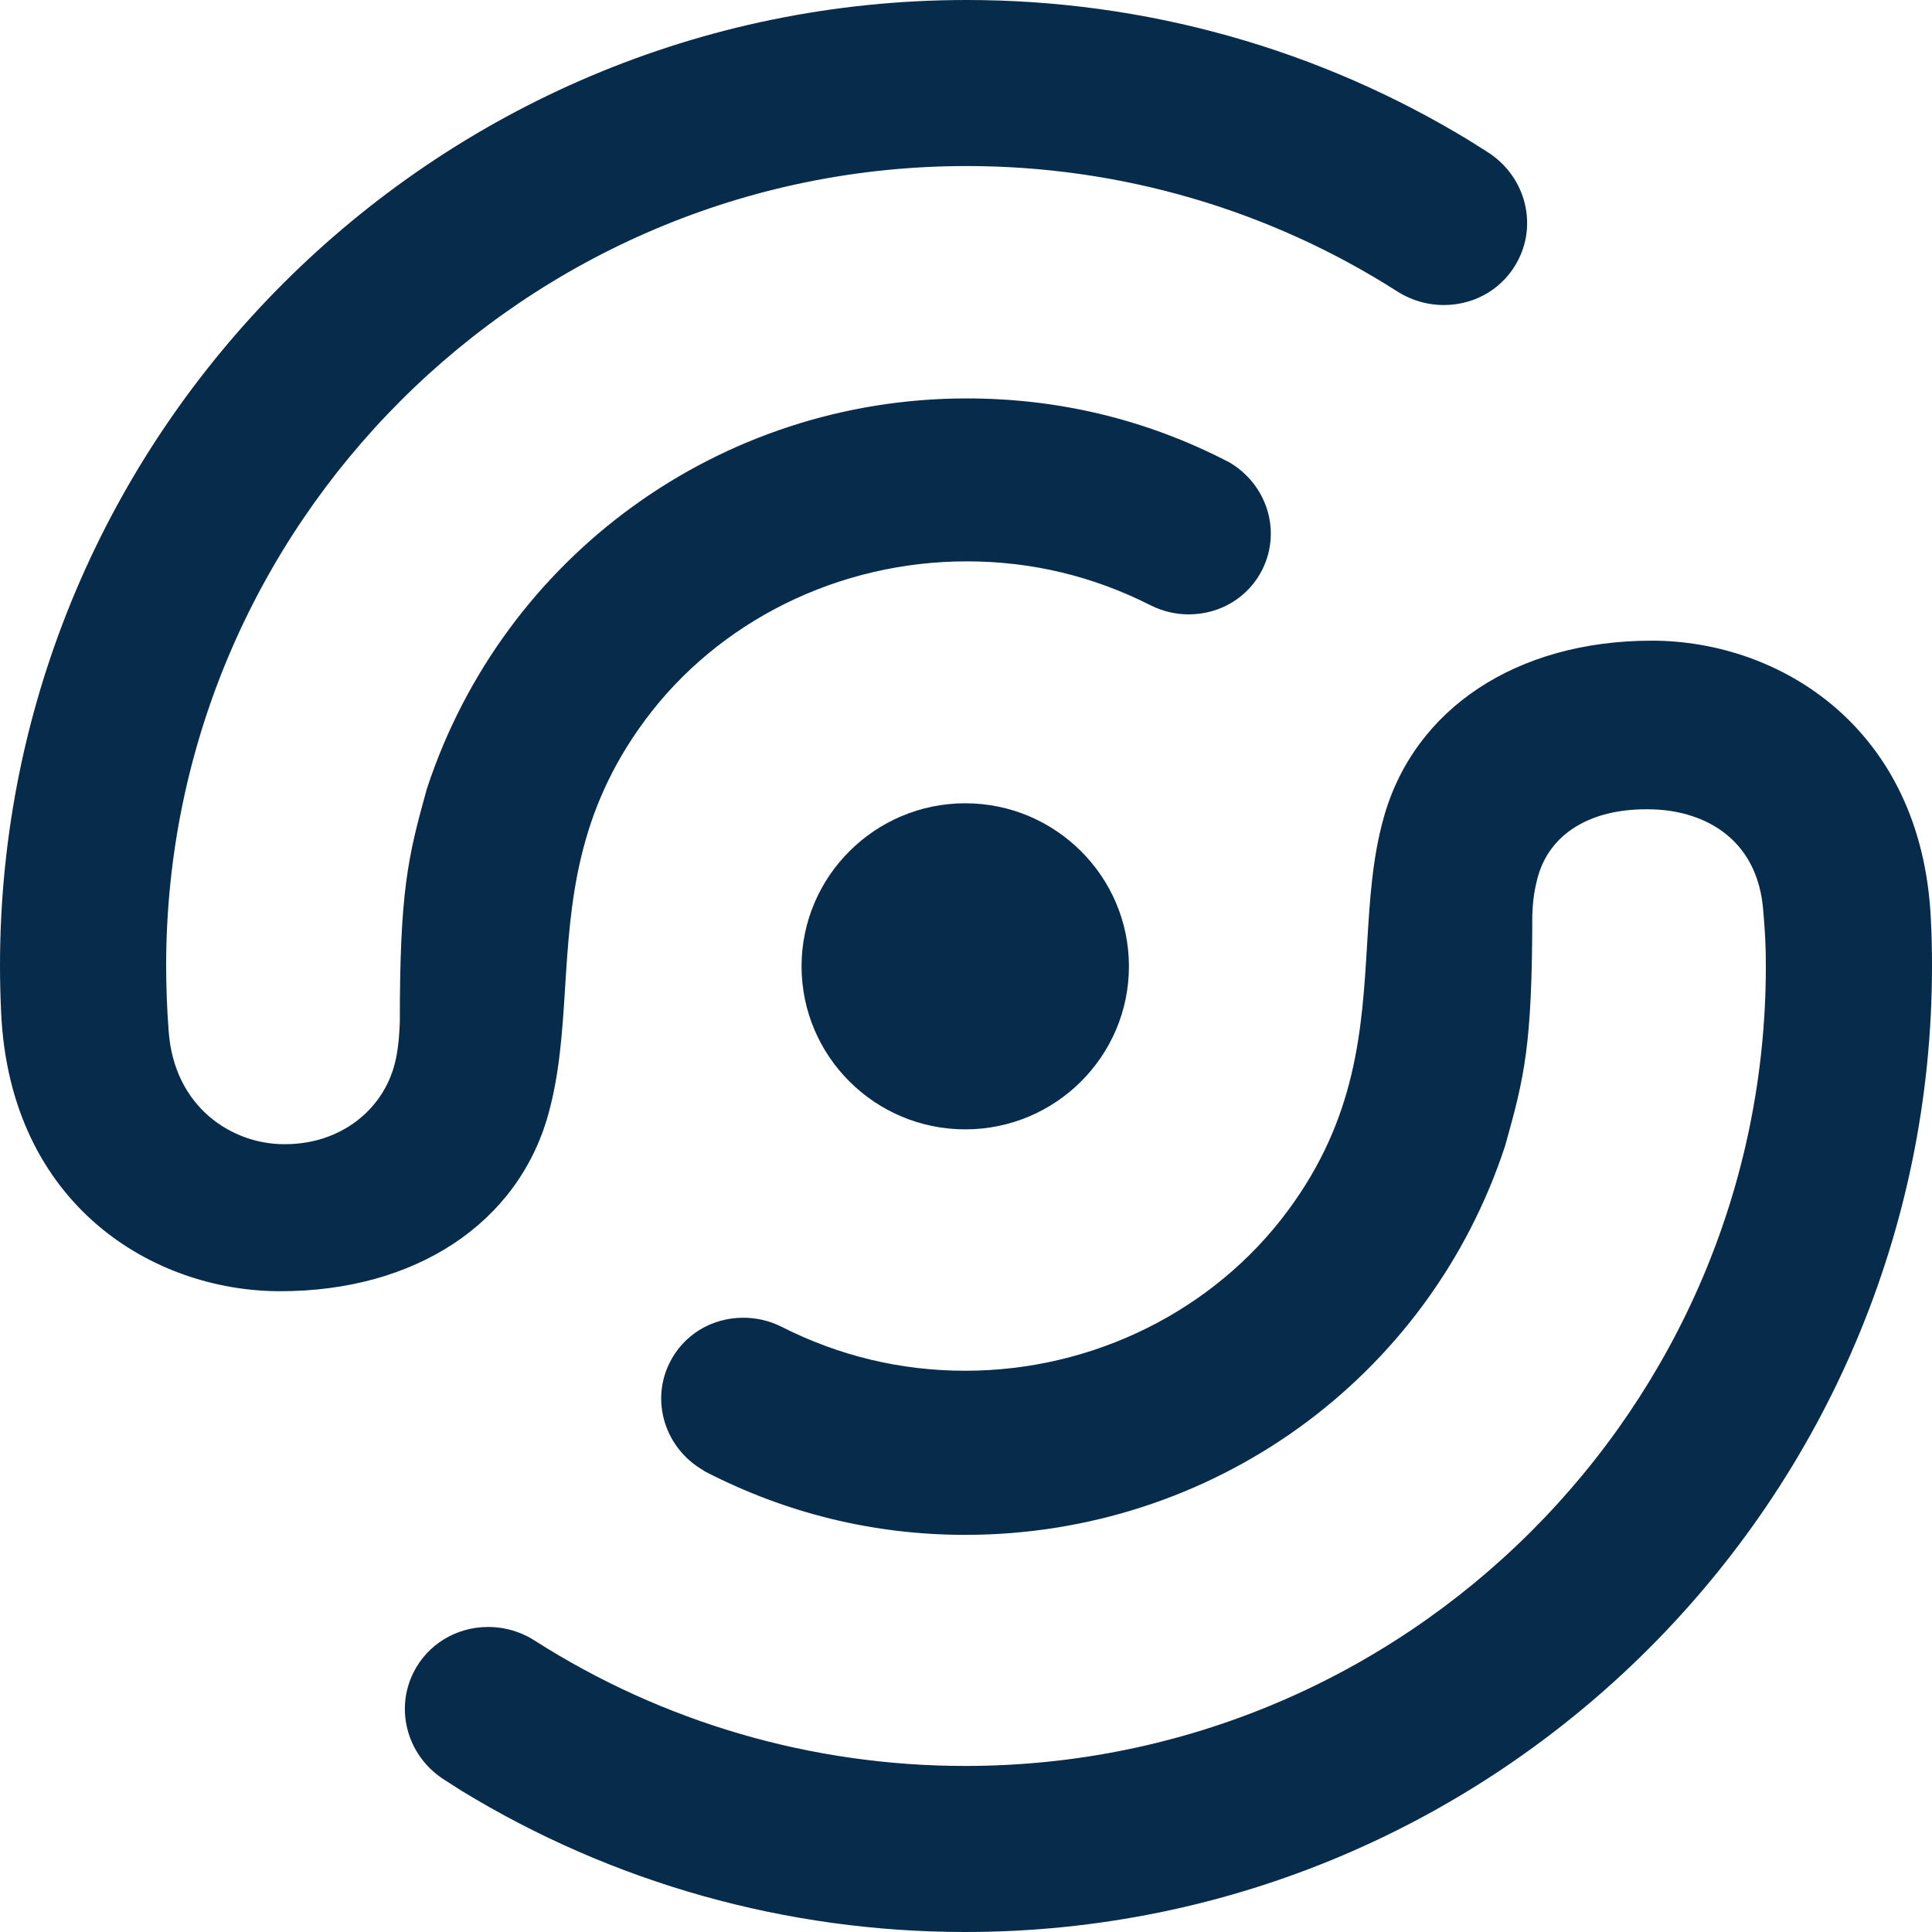
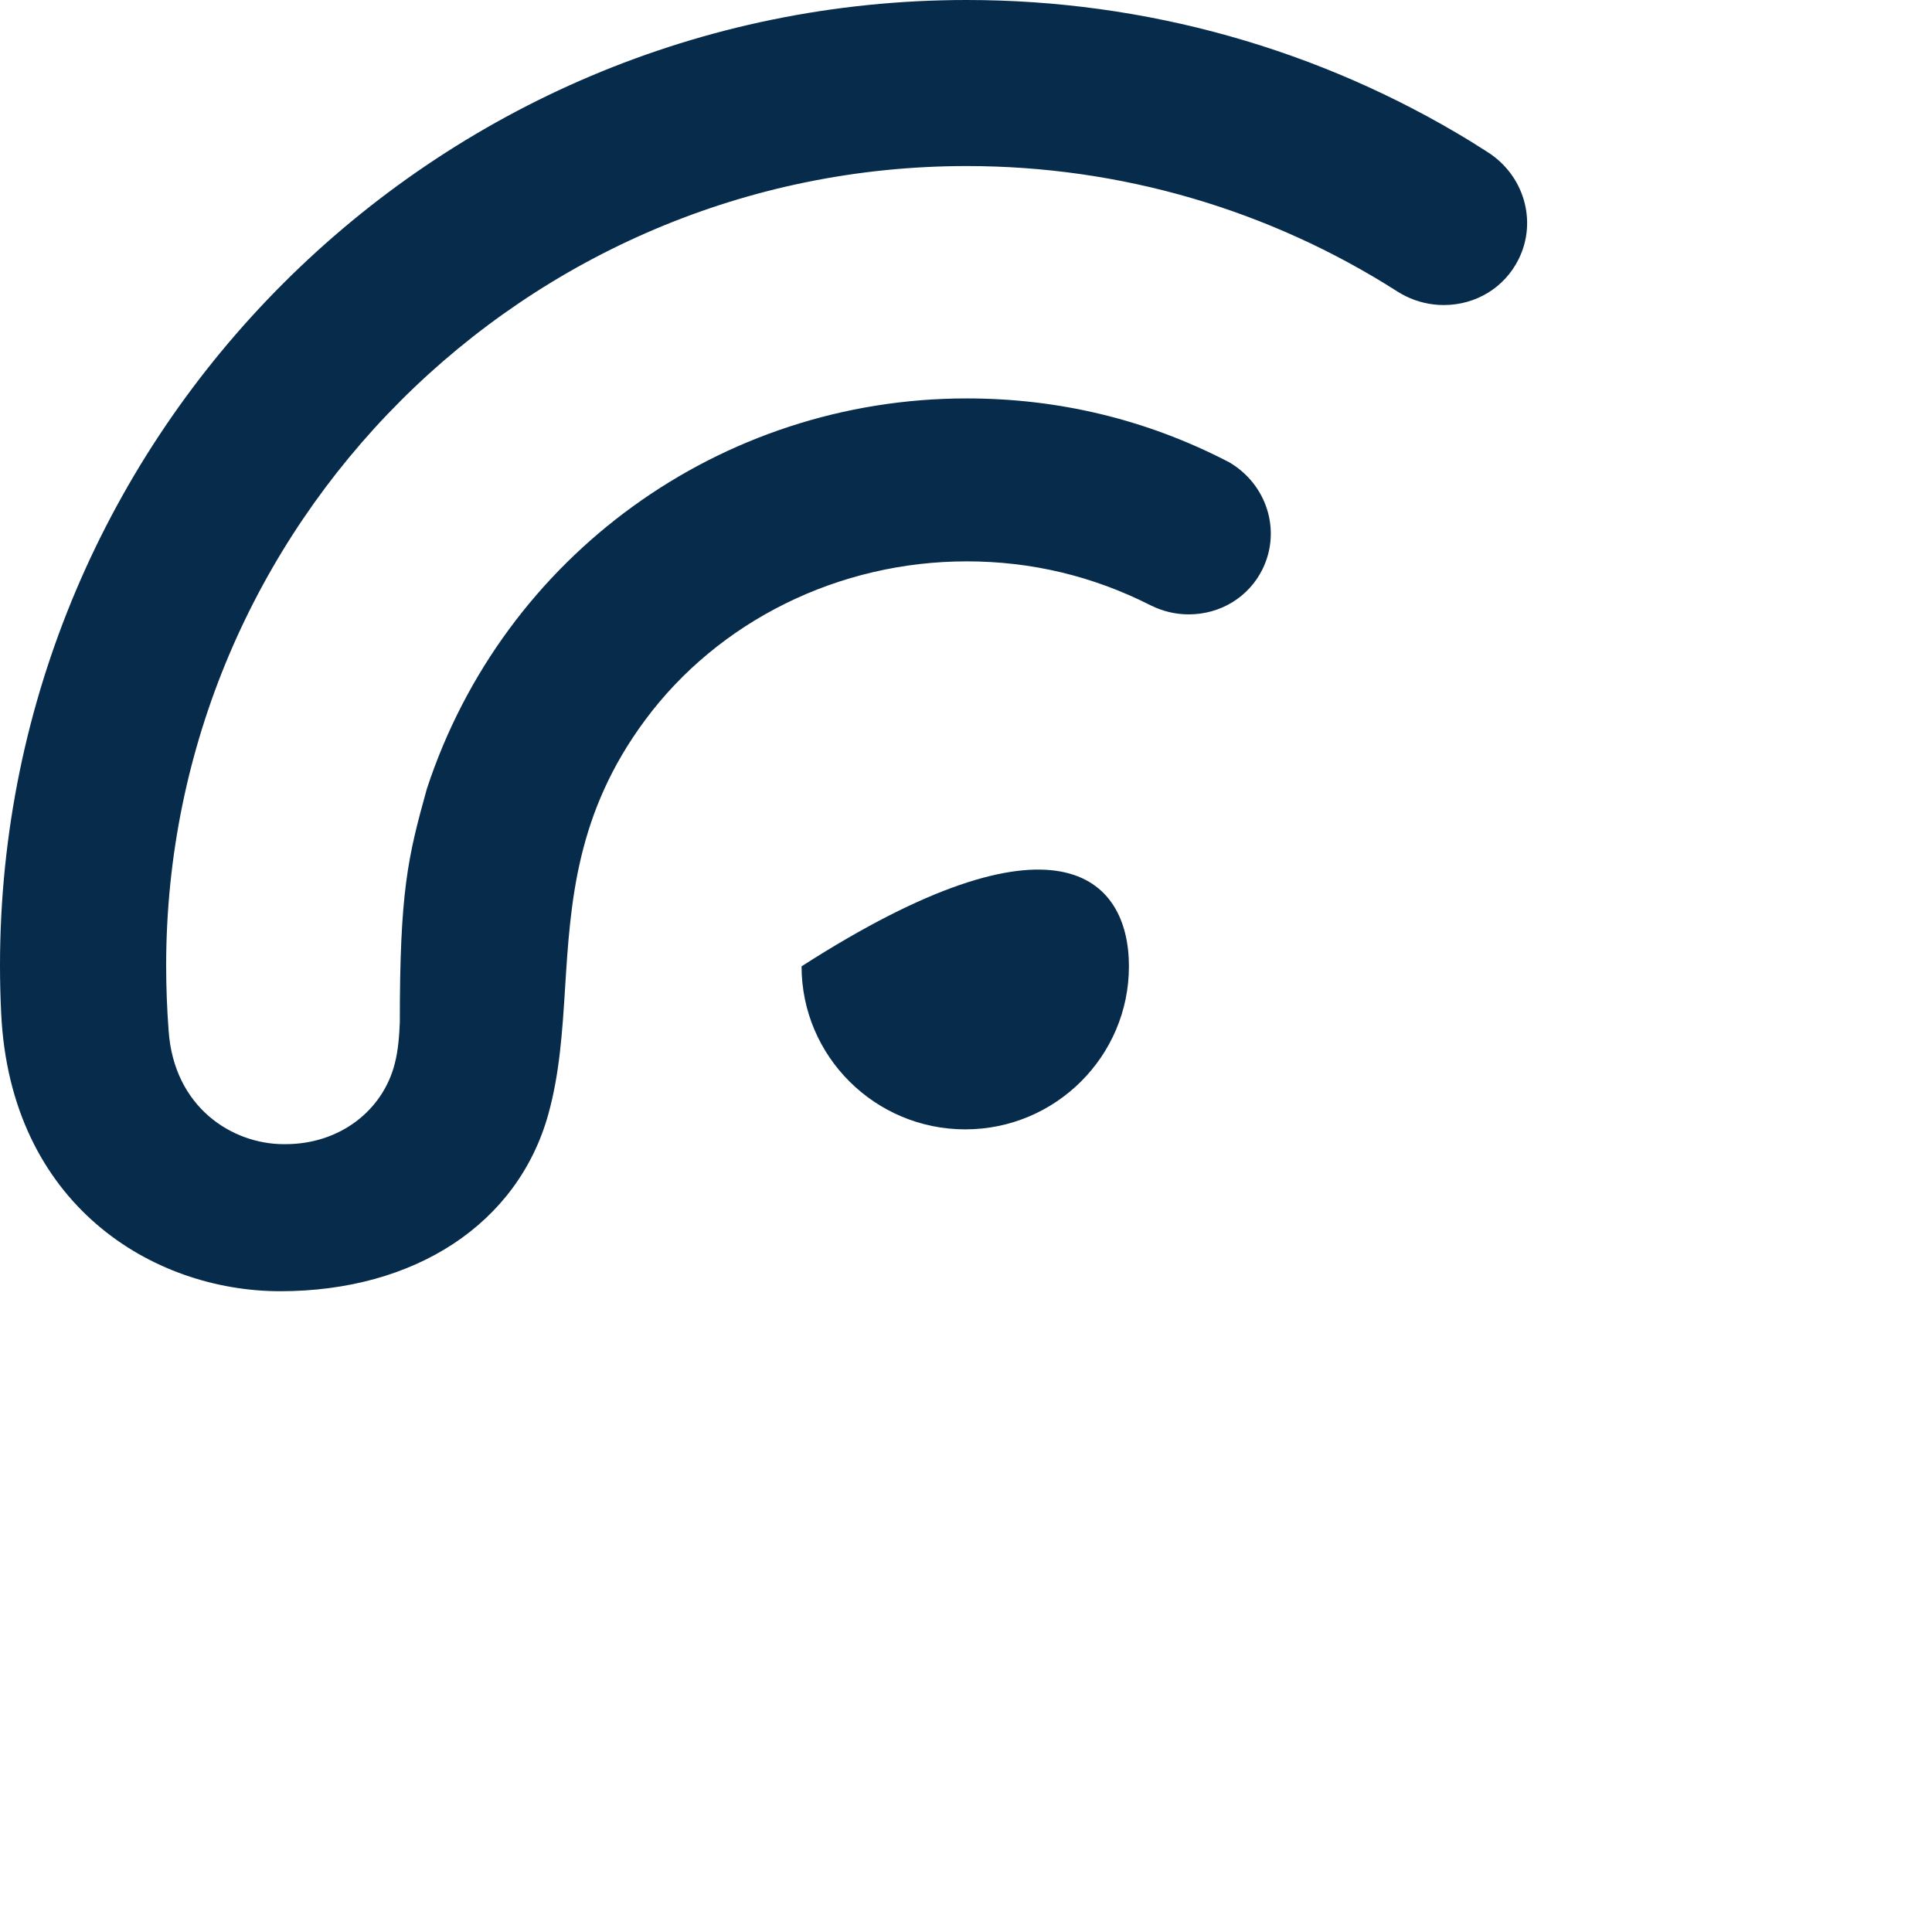
<svg xmlns="http://www.w3.org/2000/svg" width="18" height="18" viewBox="0 0 18 18" fill="none">
-   <path d="M8.993 18C7.329 18 5.709 17.545 4.298 16.683L4.145 16.585C3.802 16.371 3.675 15.941 3.851 15.585C3.981 15.322 4.249 15.158 4.549 15.158C4.672 15.158 4.792 15.186 4.904 15.241C4.93 15.254 4.956 15.268 4.98 15.284C6.176 16.048 7.564 16.453 8.993 16.453C13.106 16.453 16.452 13.111 16.452 9.003C16.452 8.807 16.445 8.691 16.429 8.498C16.38 7.784 15.838 7.54 15.355 7.54H15.334C14.824 7.54 14.433 7.761 14.323 8.187C14.289 8.32 14.281 8.411 14.276 8.523C14.275 9.744 14.203 10.033 14.023 10.675C13.31 12.847 11.288 14.3 8.993 14.3C8.139 14.3 7.325 14.099 6.571 13.711L6.55 13.697C6.197 13.492 6.06 13.057 6.238 12.698C6.366 12.438 6.629 12.277 6.925 12.277C7.047 12.277 7.165 12.304 7.275 12.358C7.816 12.633 8.392 12.771 8.993 12.771C10.185 12.771 11.309 12.212 12 11.278C12.64 10.413 12.689 9.593 12.737 8.799C12.762 8.387 12.785 7.998 12.892 7.617C13.176 6.601 14.132 5.969 15.389 5.969C16.581 5.969 17.903 6.779 17.989 8.557C17.997 8.705 18 8.854 18 9.003C18 13.964 13.96 18 8.993 18Z" fill="#072B4B" />
  <path d="M2.611 12.03C1.419 12.03 0.097 11.221 0.011 9.443C0.004 9.295 0 9.146 0 8.997C0 4.036 4.041 0 9.007 0C10.674 0 12.296 0.456 13.708 1.321L13.855 1.414C14.198 1.629 14.325 2.059 14.149 2.414C14.019 2.678 13.752 2.842 13.451 2.842C13.328 2.842 13.208 2.814 13.096 2.759C13.07 2.746 13.045 2.732 13.021 2.717C11.824 1.952 10.436 1.547 9.007 1.547C4.894 1.547 1.548 4.889 1.548 8.997C1.548 9.191 1.556 9.407 1.571 9.602C1.62 10.316 2.162 10.66 2.645 10.66H2.658C3.172 10.66 3.567 10.341 3.677 9.913C3.712 9.78 3.72 9.639 3.725 9.527C3.725 8.306 3.798 7.992 3.977 7.349C4.69 5.178 6.712 3.712 9.007 3.712C9.86 3.712 10.675 3.907 11.429 4.295L11.449 4.305C11.803 4.51 11.94 4.943 11.762 5.304C11.634 5.563 11.371 5.724 11.075 5.724C10.953 5.724 10.835 5.696 10.725 5.642C10.184 5.367 9.609 5.23 9.007 5.23C7.815 5.23 6.694 5.784 6.008 6.712C5.368 7.577 5.315 8.403 5.265 9.201C5.239 9.613 5.214 10.002 5.108 10.383C4.825 11.399 3.868 12.03 2.611 12.03Z" fill="#072B4B" />
-   <path d="M8.993 10.522C8.152 10.522 7.468 9.841 7.468 9.003C7.468 8.166 8.152 7.484 8.993 7.484C9.834 7.484 10.518 8.166 10.518 9.003C10.518 9.841 9.834 10.522 8.993 10.522Z" fill="#072B4B" />
+   <path d="M8.993 10.522C8.152 10.522 7.468 9.841 7.468 9.003C9.834 7.484 10.518 8.166 10.518 9.003C10.518 9.841 9.834 10.522 8.993 10.522Z" fill="#072B4B" />
</svg>